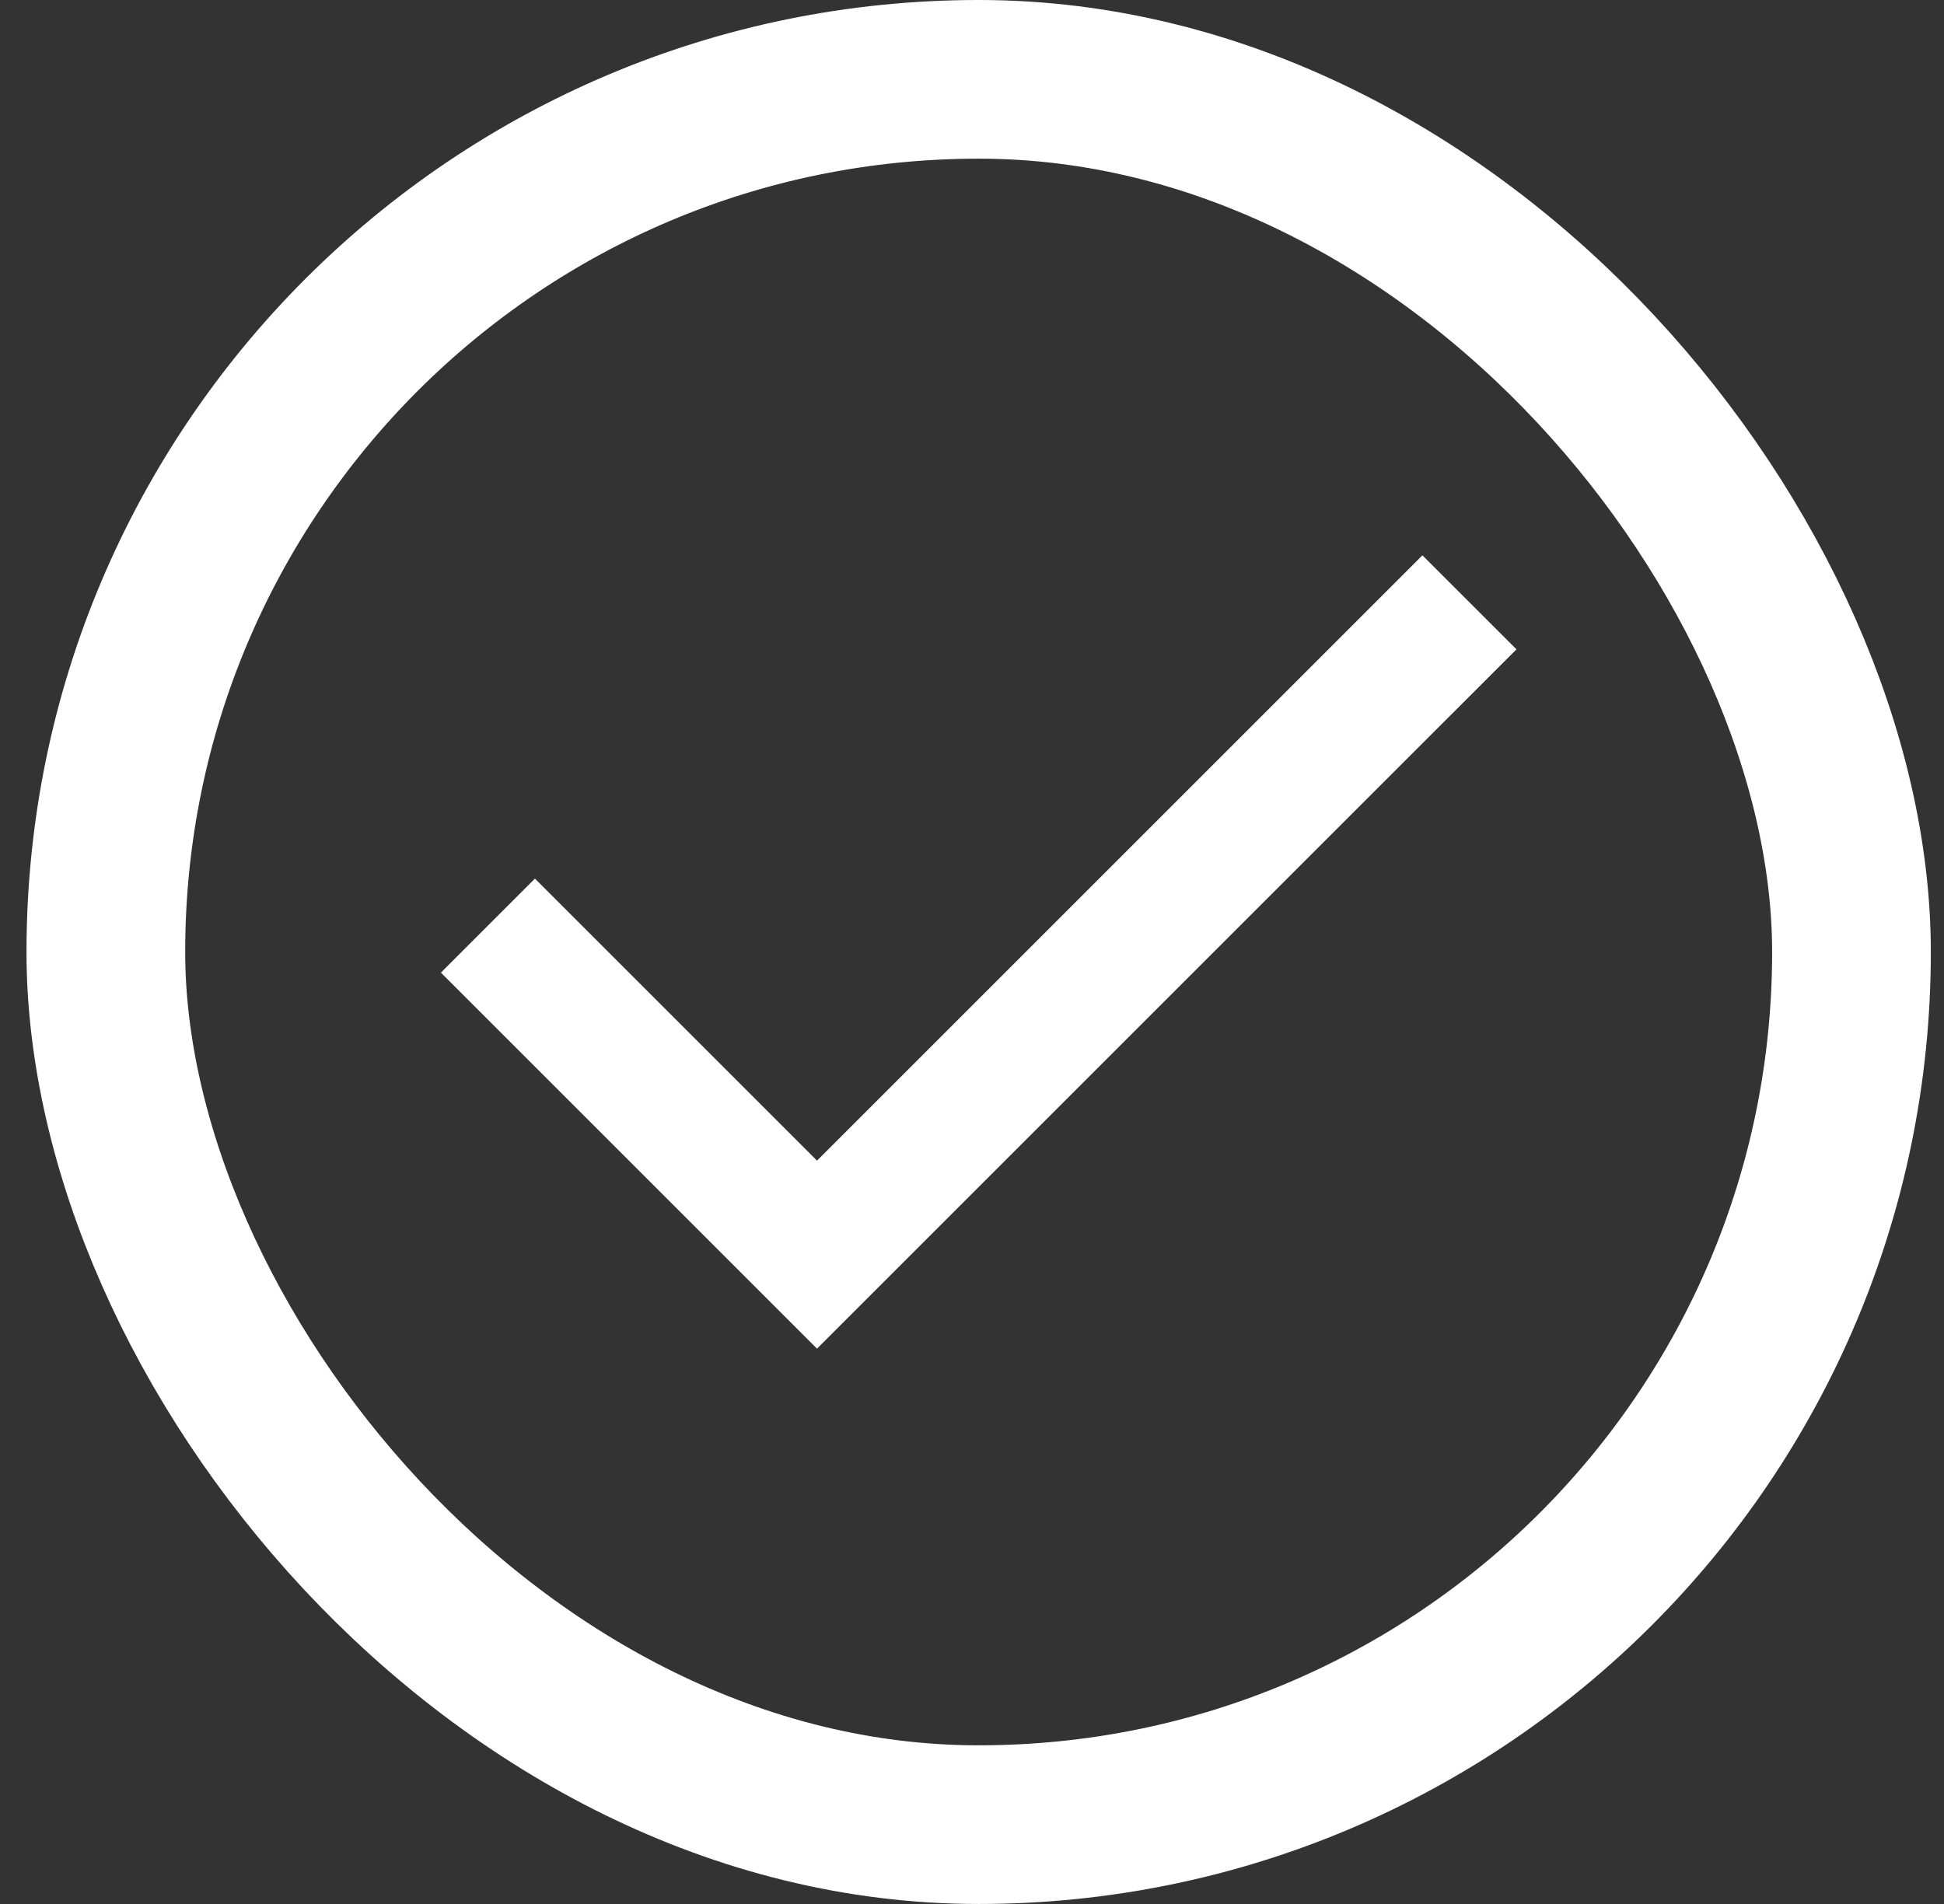
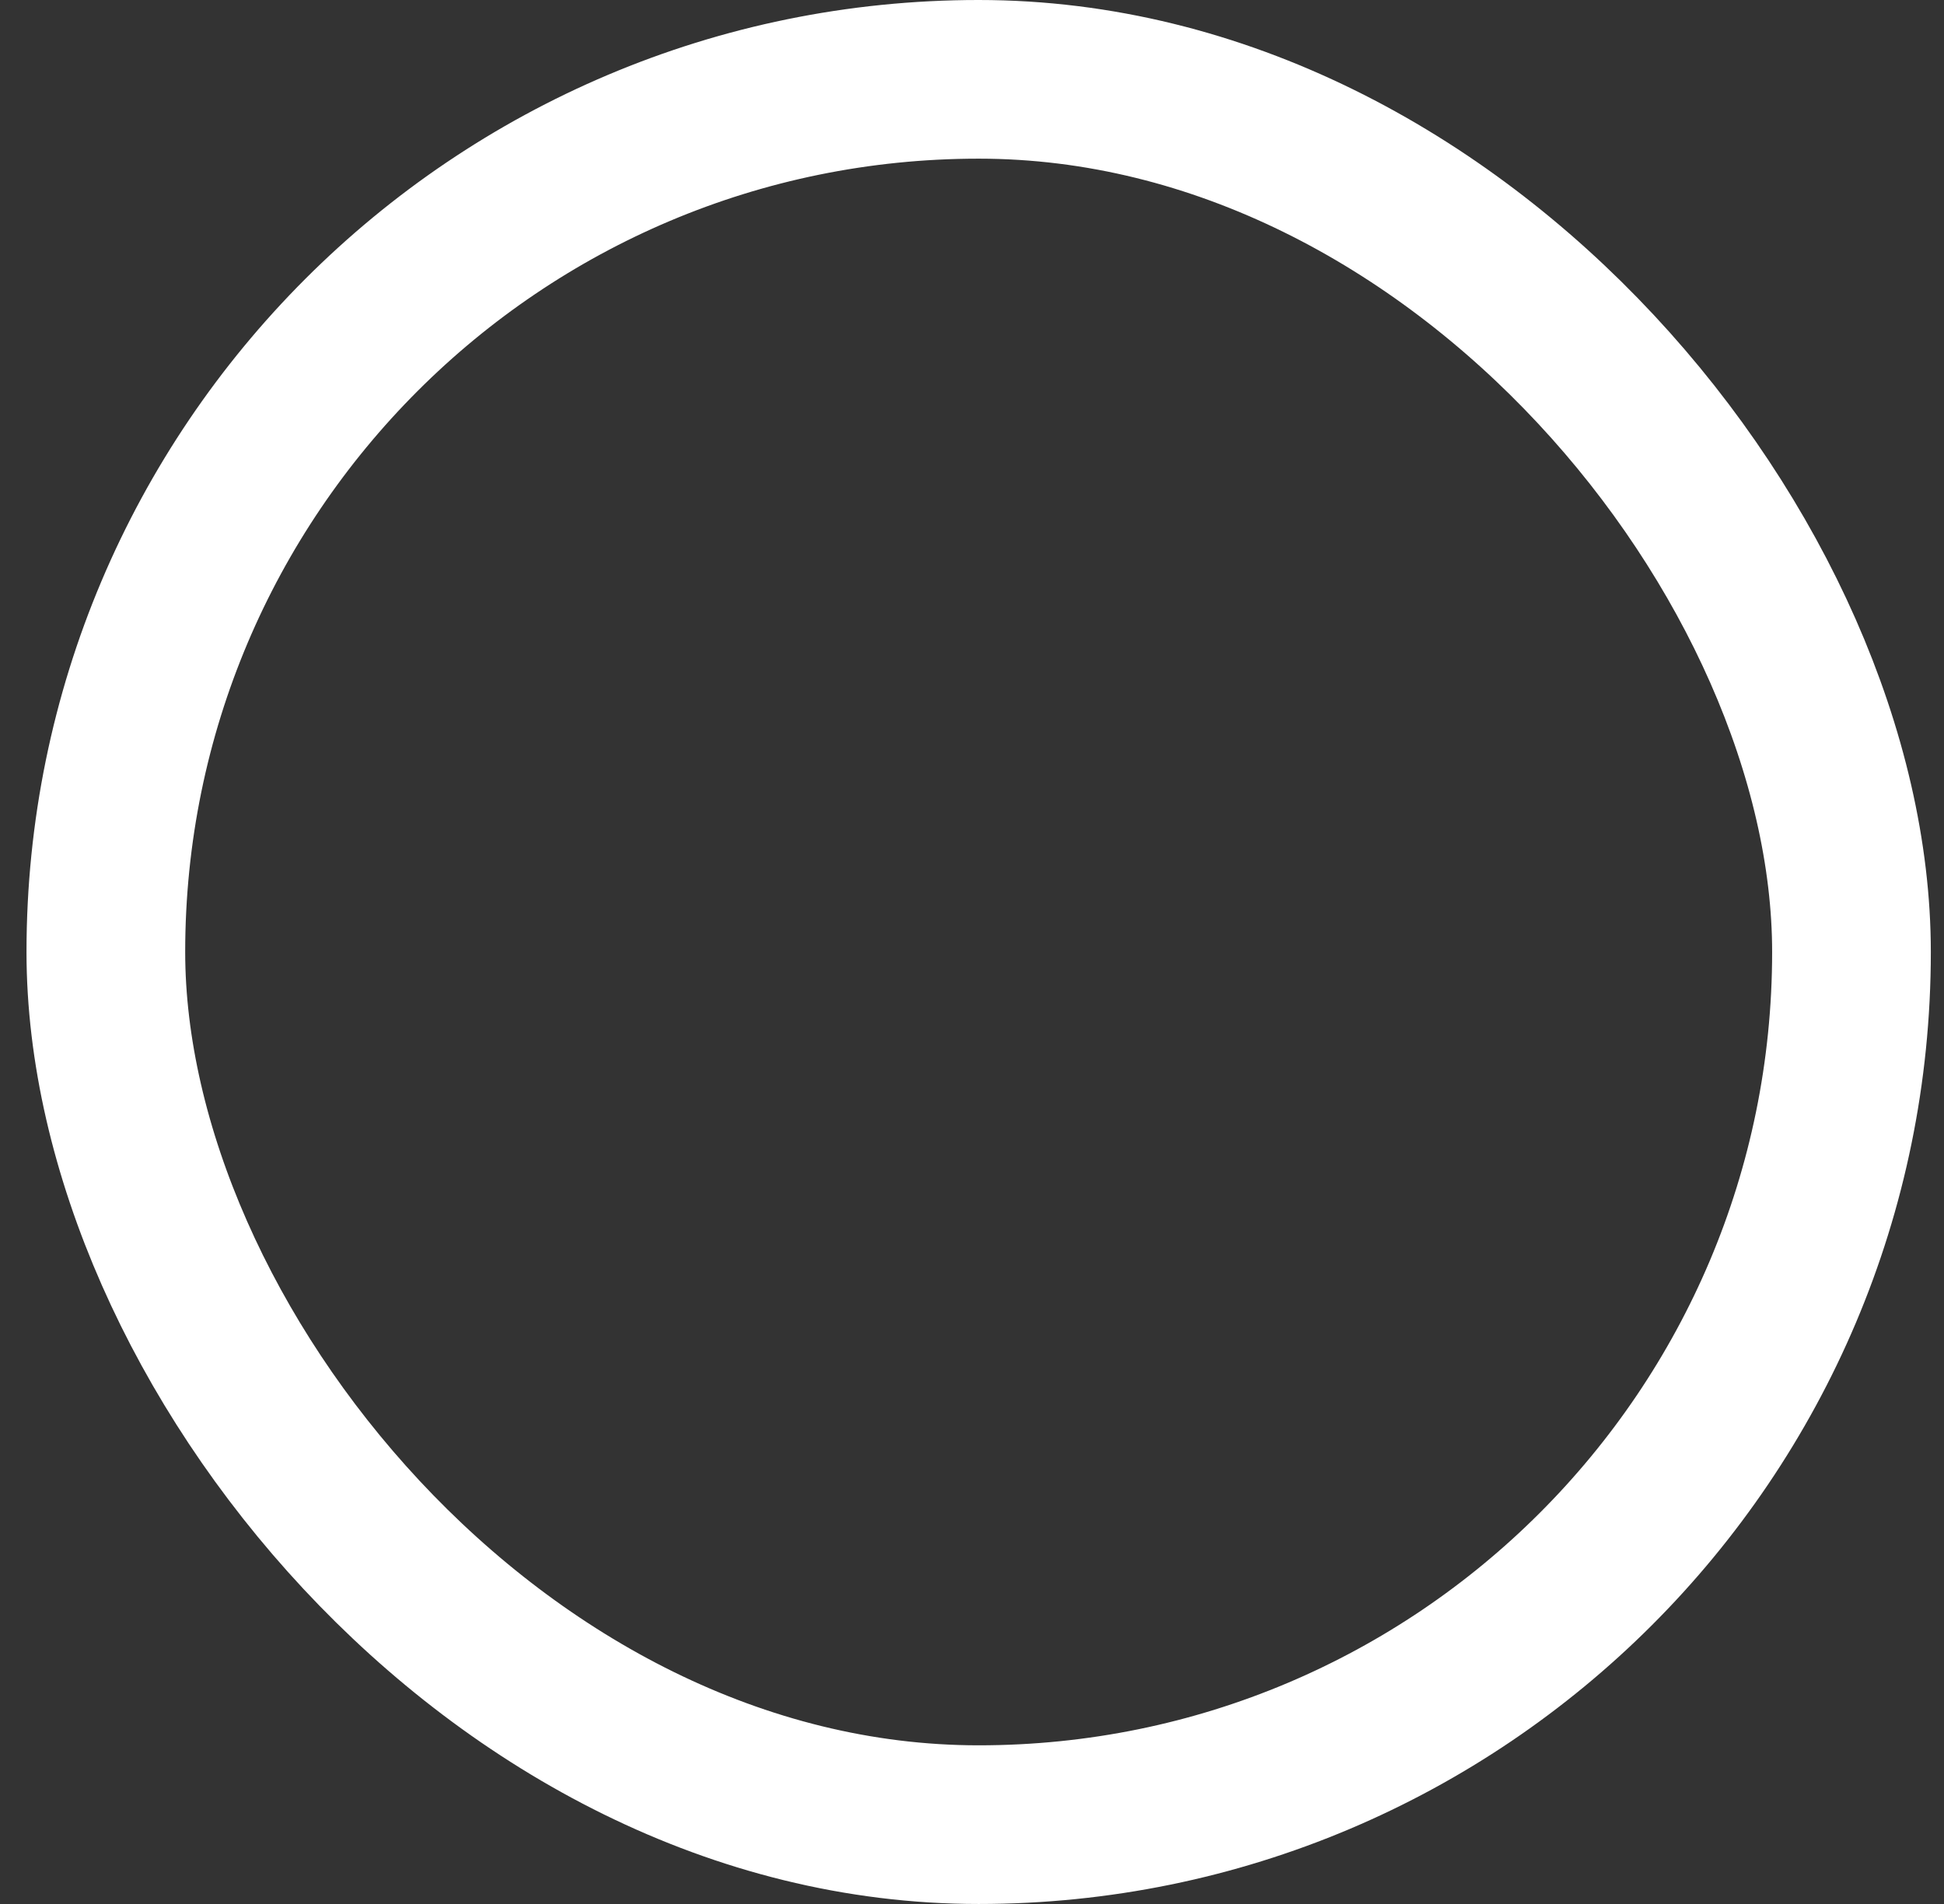
<svg xmlns="http://www.w3.org/2000/svg" width="49" height="48" viewBox="0 0 49 48" fill="none">
  <rect x="0" y="0" width="49" height="48" fill="#333333" stroke="none" />
  <rect x="2.668" y="2" width="44" height="44" rx="22" stroke="white" stroke-width="4" />
-   <path d="M20.593 34L11.113 24.52L13.483 22.15L20.593 29.26L35.853 14L38.224 16.37L20.593 34Z" fill="white" />
</svg>